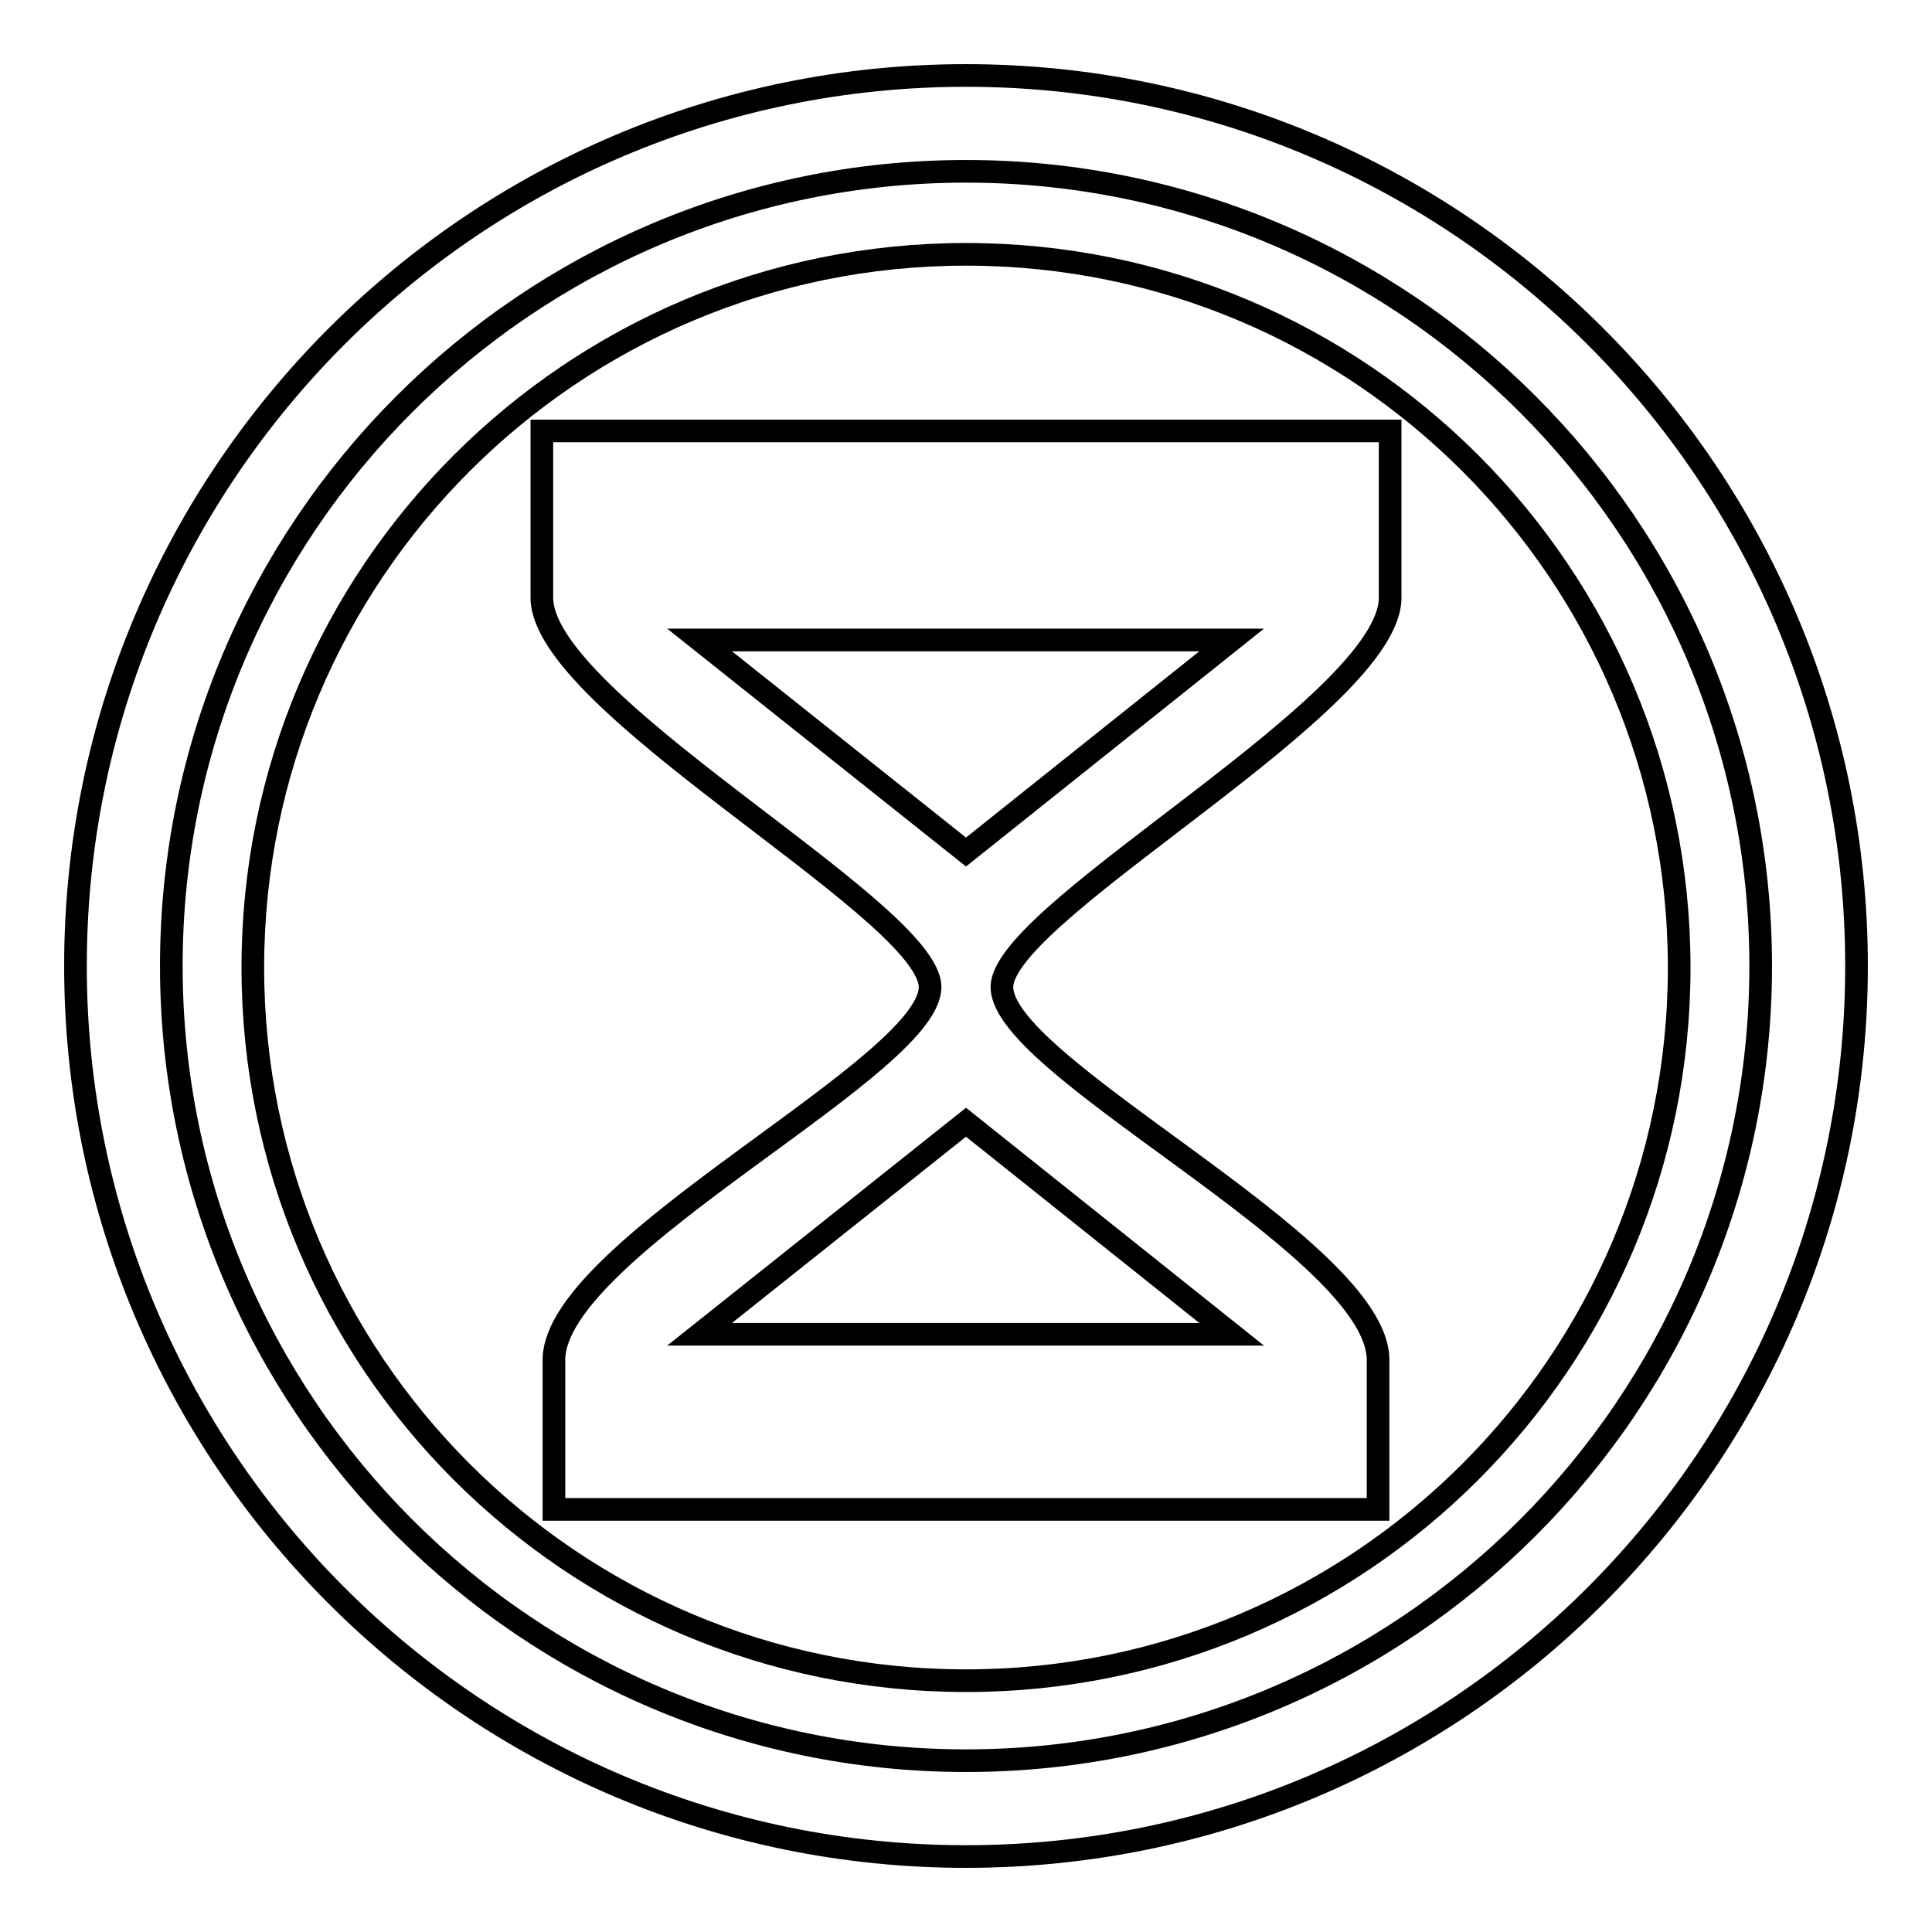
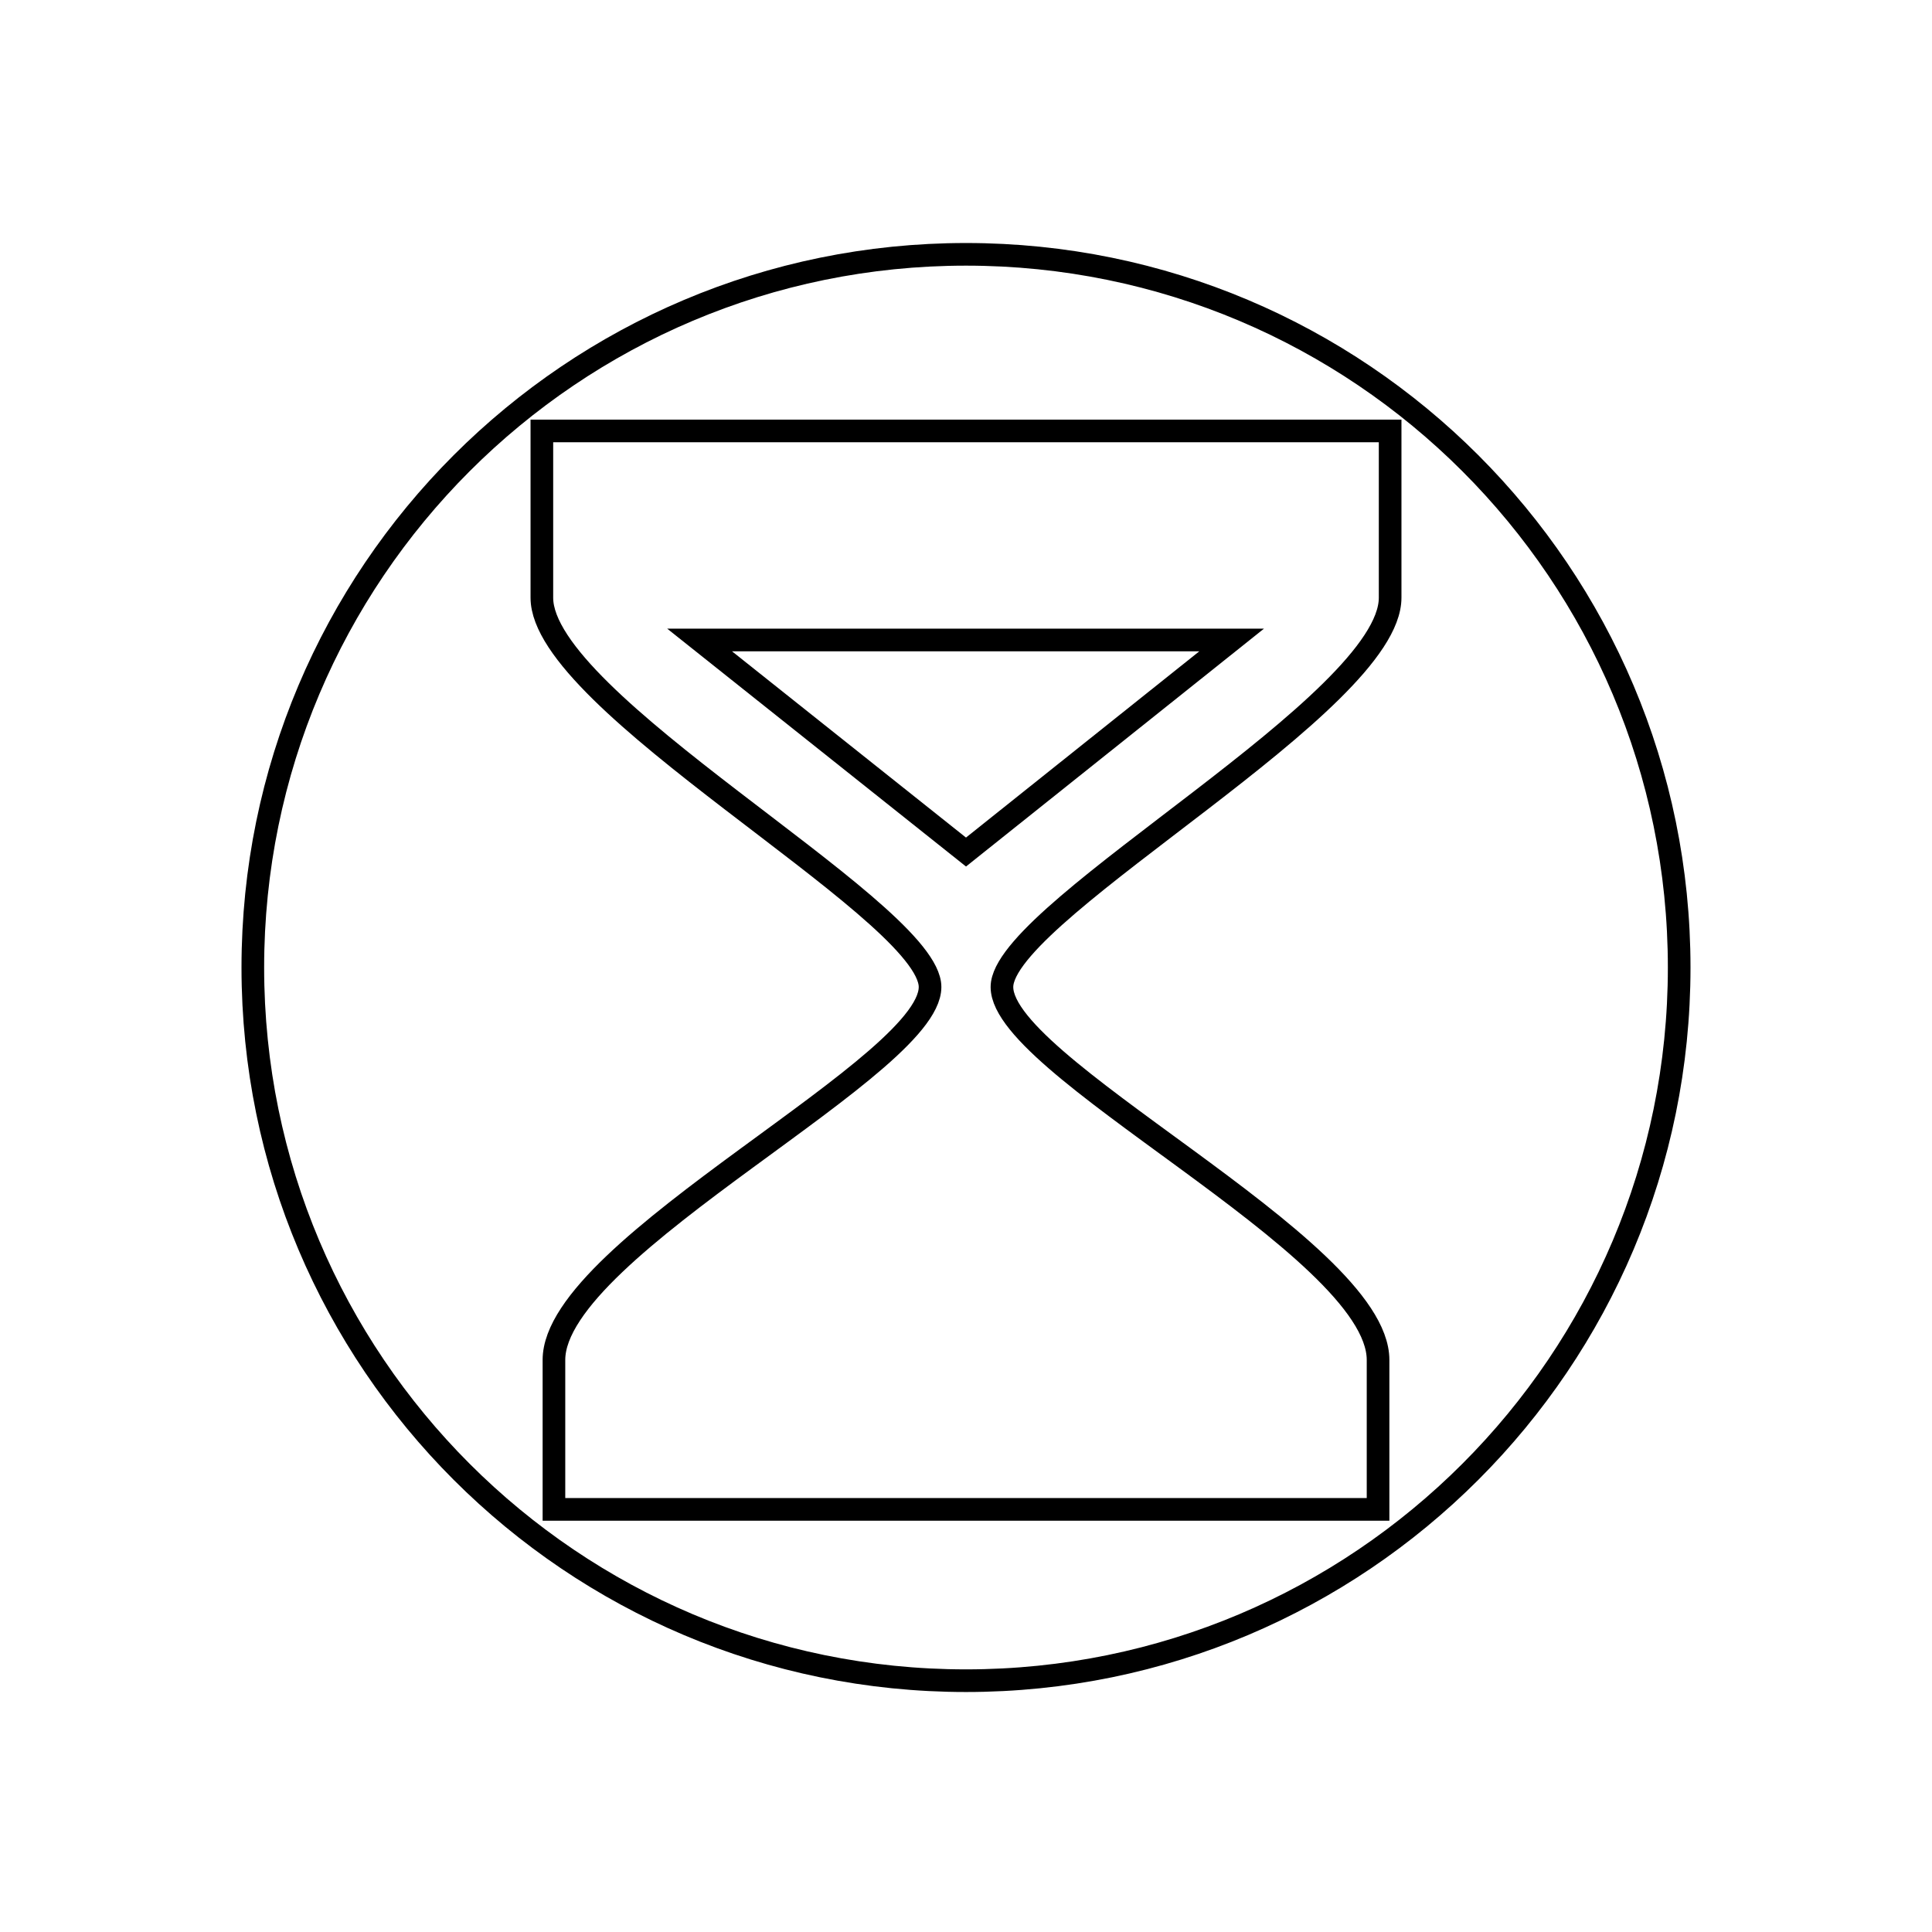
<svg xmlns="http://www.w3.org/2000/svg" version="1.1" x="0px" y="0px" viewBox="0 0 256 256" enable-background="new 0 0 256 256" xml:space="preserve">
  <g>
-     <path stroke-width="3" fill-opacity="0" stroke="#000000" d="M128,10C62.9,10,10,62.9,10,128c0,65.1,52.9,118,118,118c65.1,0,118-52.9,118-118C246,62.9,193.1,10,128,10 L128,10z M128,233.3c-58.1,0-105.3-47.3-105.3-105.3C22.7,69.9,69.9,22.7,128,22.7S233.3,69.9,233.3,128 C233.3,186.1,186.1,233.3,128,233.3L128,233.3z" />
    <path stroke-width="3" fill-opacity="0" stroke="#000000" d="M163.2,84.8H92.7l35.3,28.1L163.2,84.8z" />
    <path stroke-width="3" fill-opacity="0" stroke="#000000" d="M128,33.7c-52.2,0-94.5,42.3-94.5,94.5c0,52.2,42.3,94.5,94.5,94.5c52.2,0,94.5-42.3,94.5-94.5 S180.2,33.7,128,33.7L128,33.7z M184.2,79.2c0,13.9-49.8,40.7-51.4,51.1c-1.6,10.5,49.8,34.8,49.8,49.9V200H73.4v-19.8 c0-15.1,51.4-39.5,49.8-49.9c-1.6-10.5-51.4-37.2-51.4-51.1V57.1h112.4V79.2z" />
-     <path stroke-width="3" fill-opacity="0" stroke="#000000" d="M92.7,176.8h70.5L128,148.7L92.7,176.8z" />
  </g>
</svg>